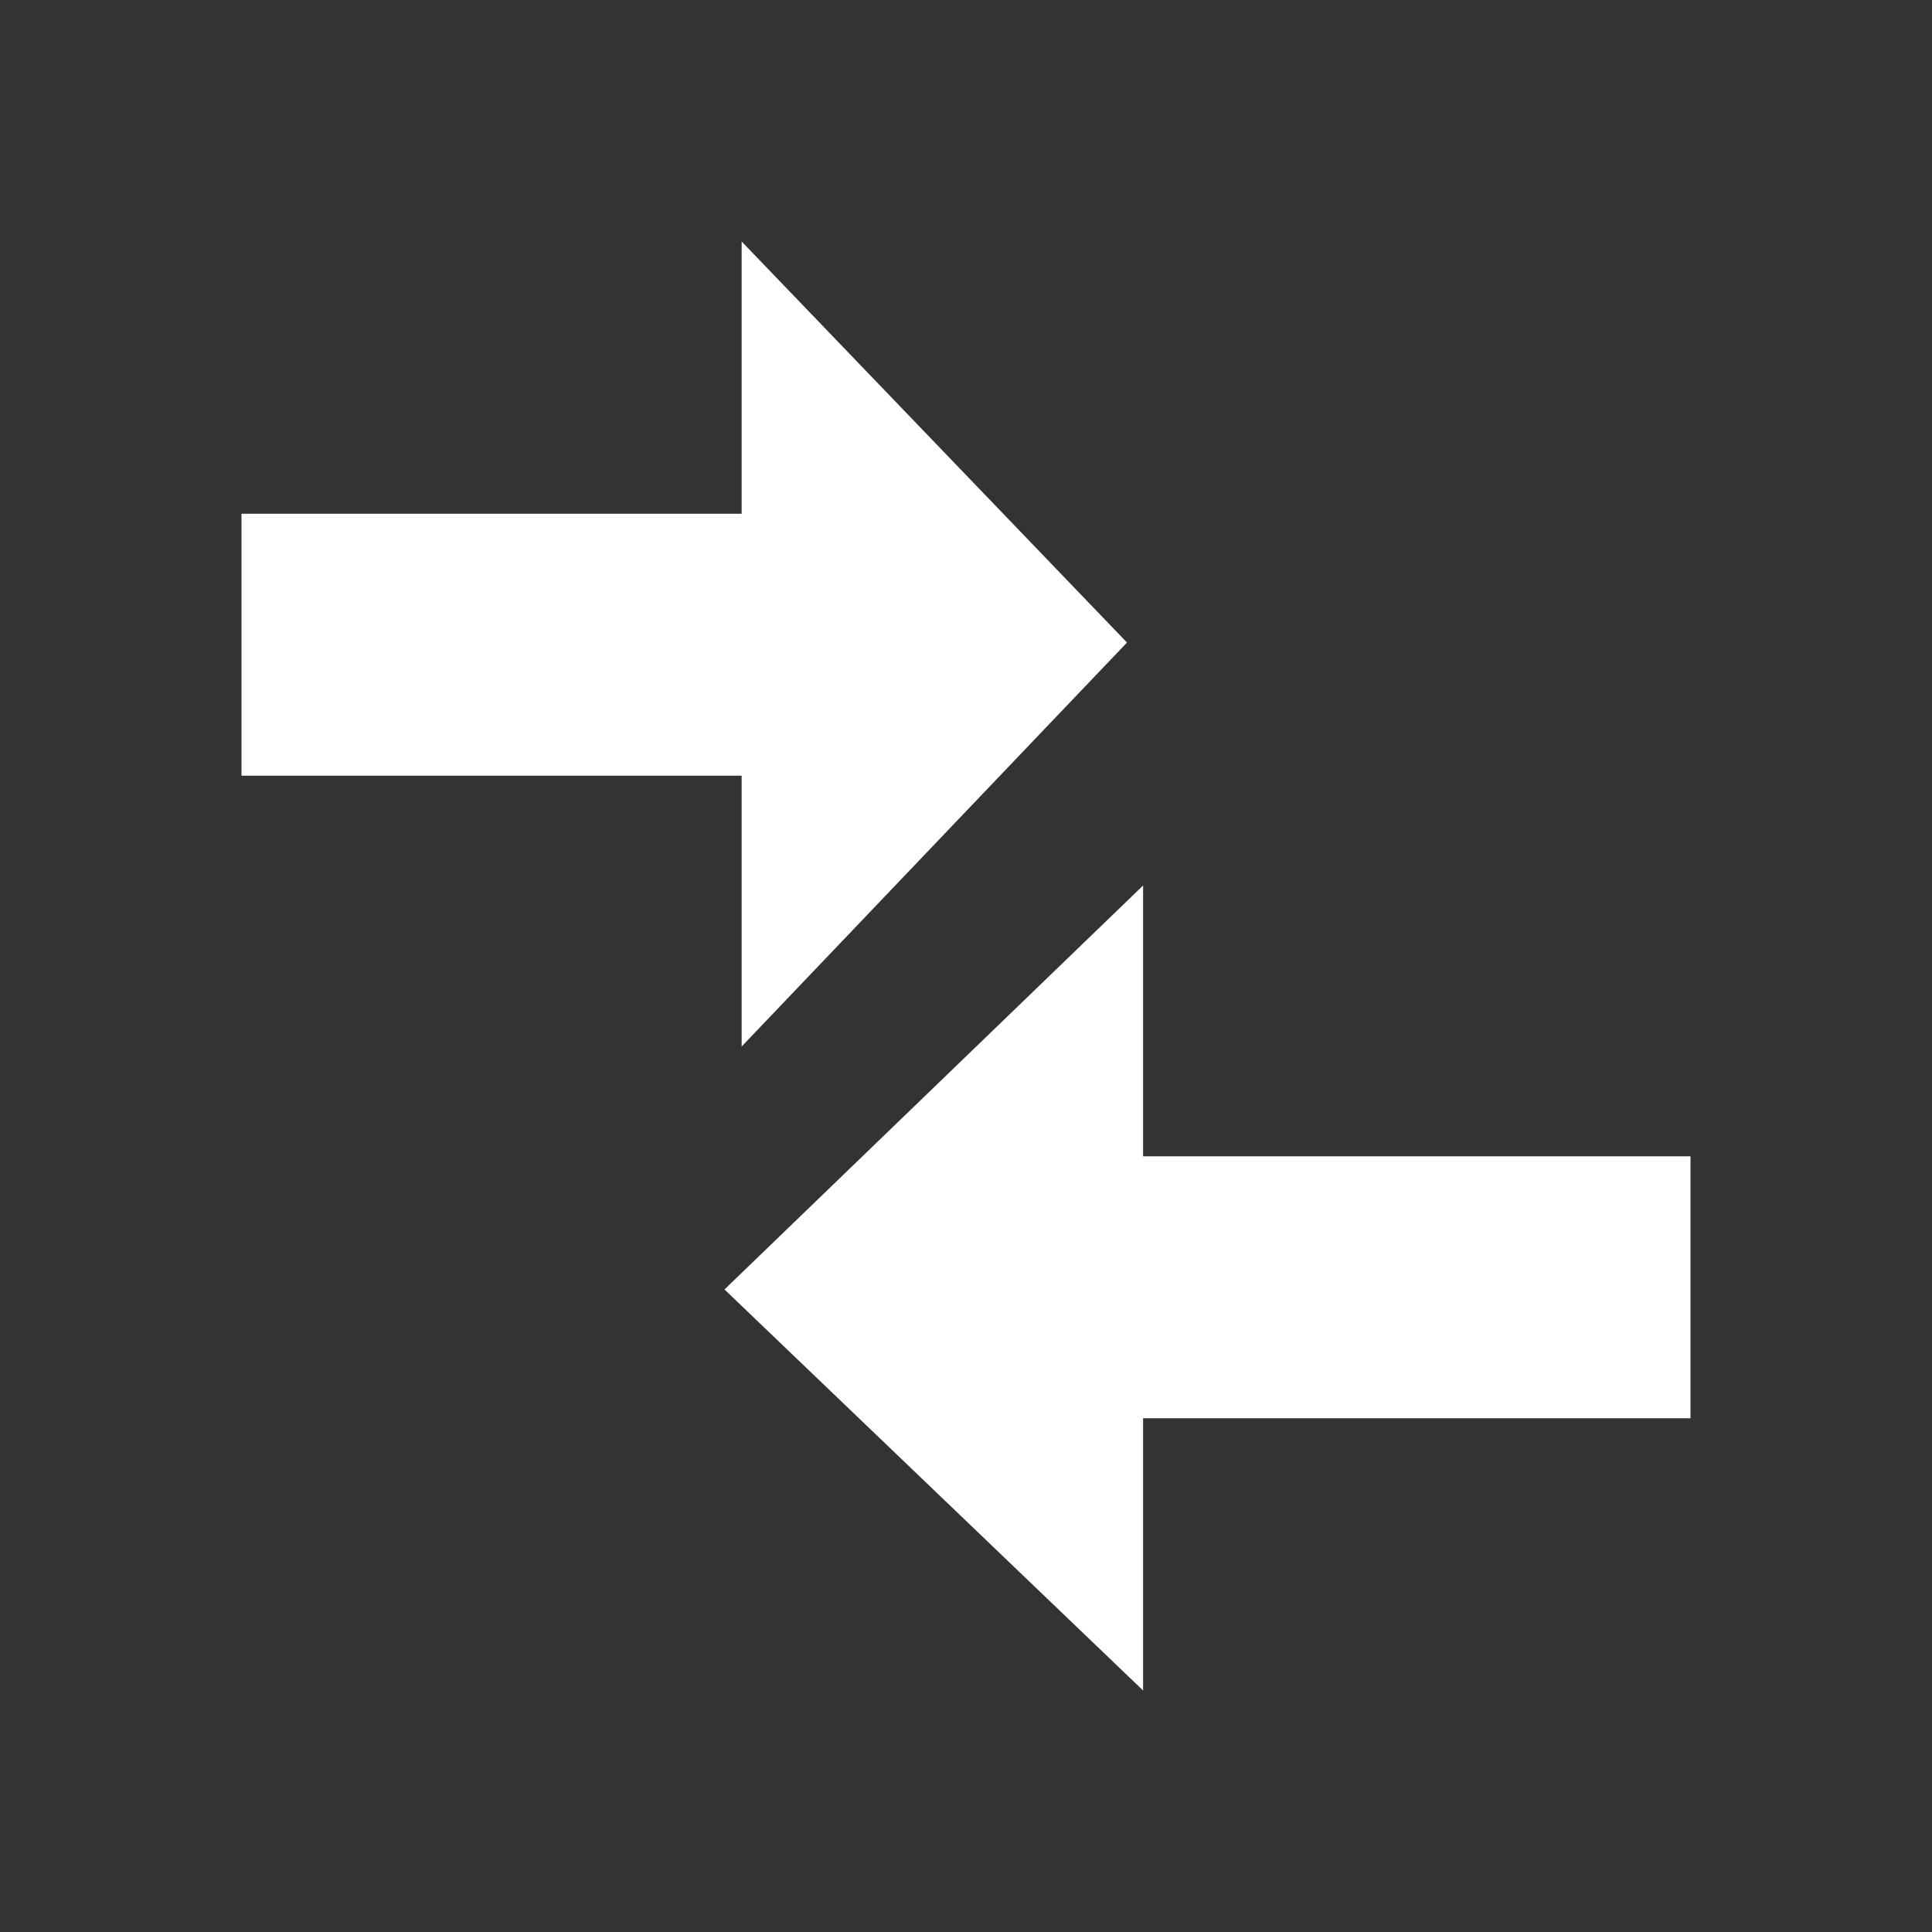
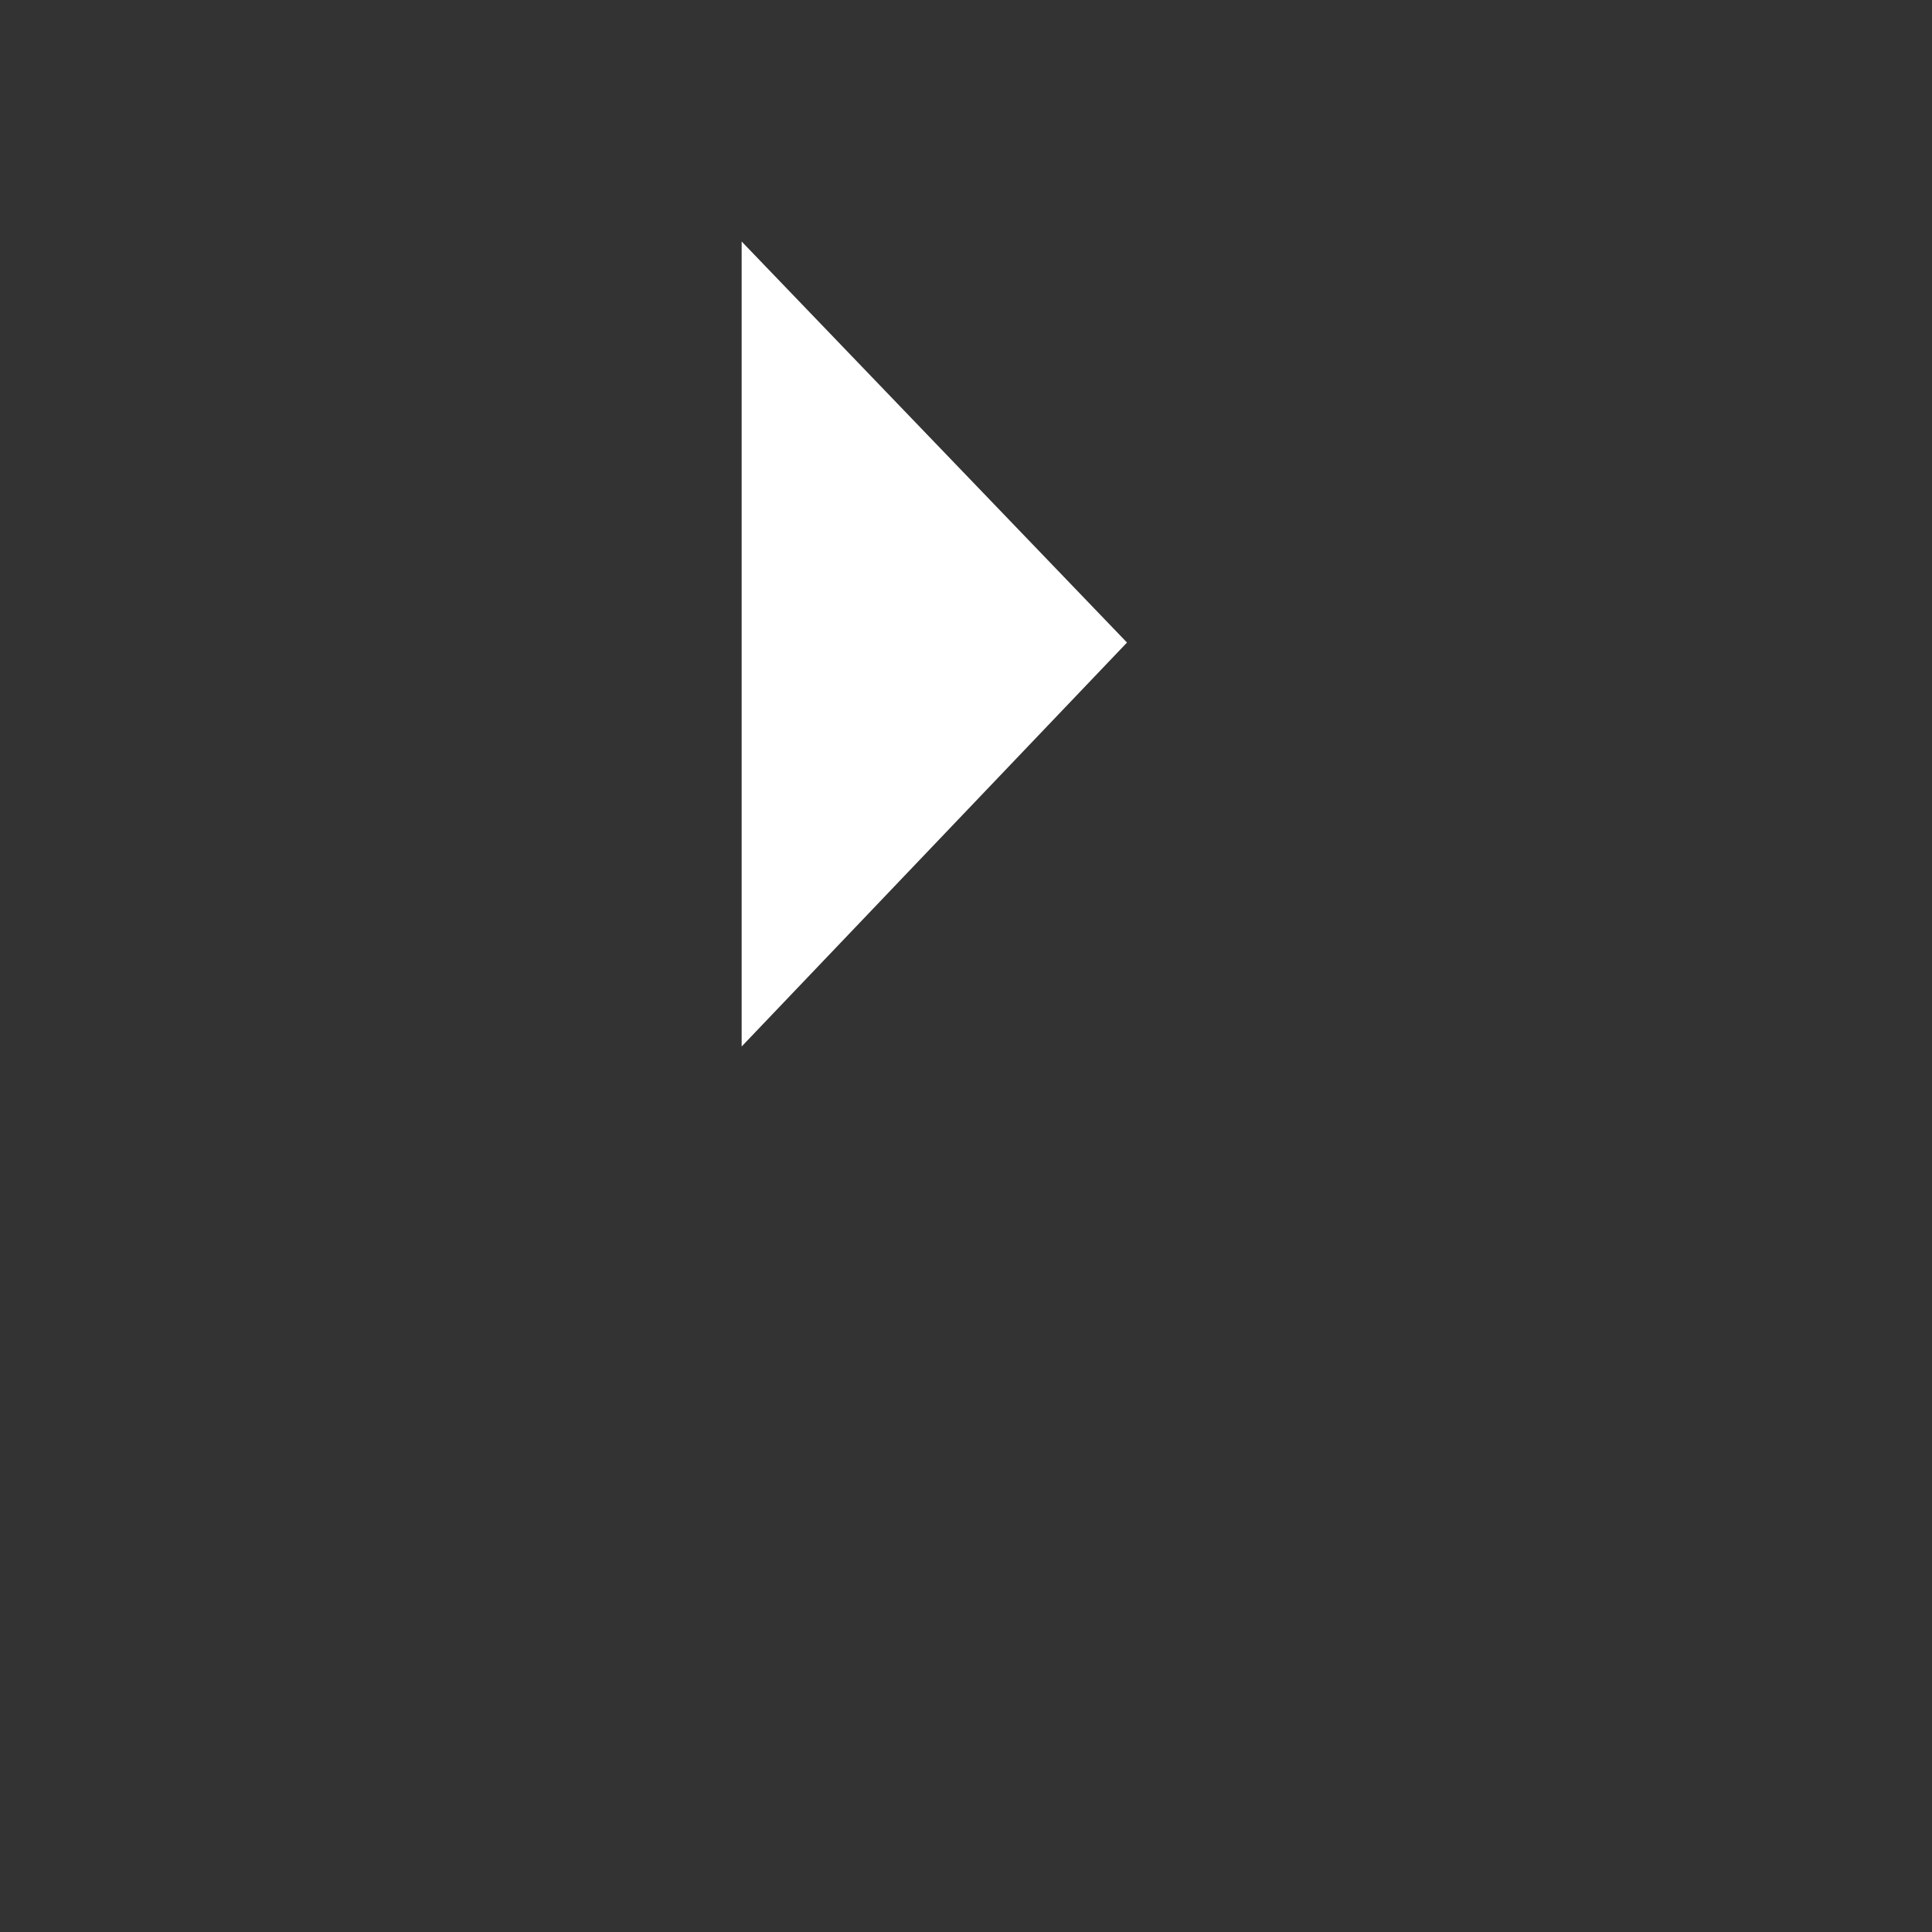
<svg xmlns="http://www.w3.org/2000/svg" width="24" height="24" viewBox="0 0 24 24" fill="none">
  <rect x="0" y="0" width="24" height="24" fill="#333333" stroke="none" />
-   <path d="M14 7.982L9.213 3V6.382L3 6.382V9.636L9.213 9.636V13L14 7.982Z" fill="white" />
-   <path d="M9 16.018L14.2 21L14.2 17.618L21 17.618L21 14.364L14.2 14.364L14.2 11L9 16.018Z" fill="white" />
+   <path d="M14 7.982L9.213 3V6.382V9.636L9.213 9.636V13L14 7.982Z" fill="white" />
</svg>